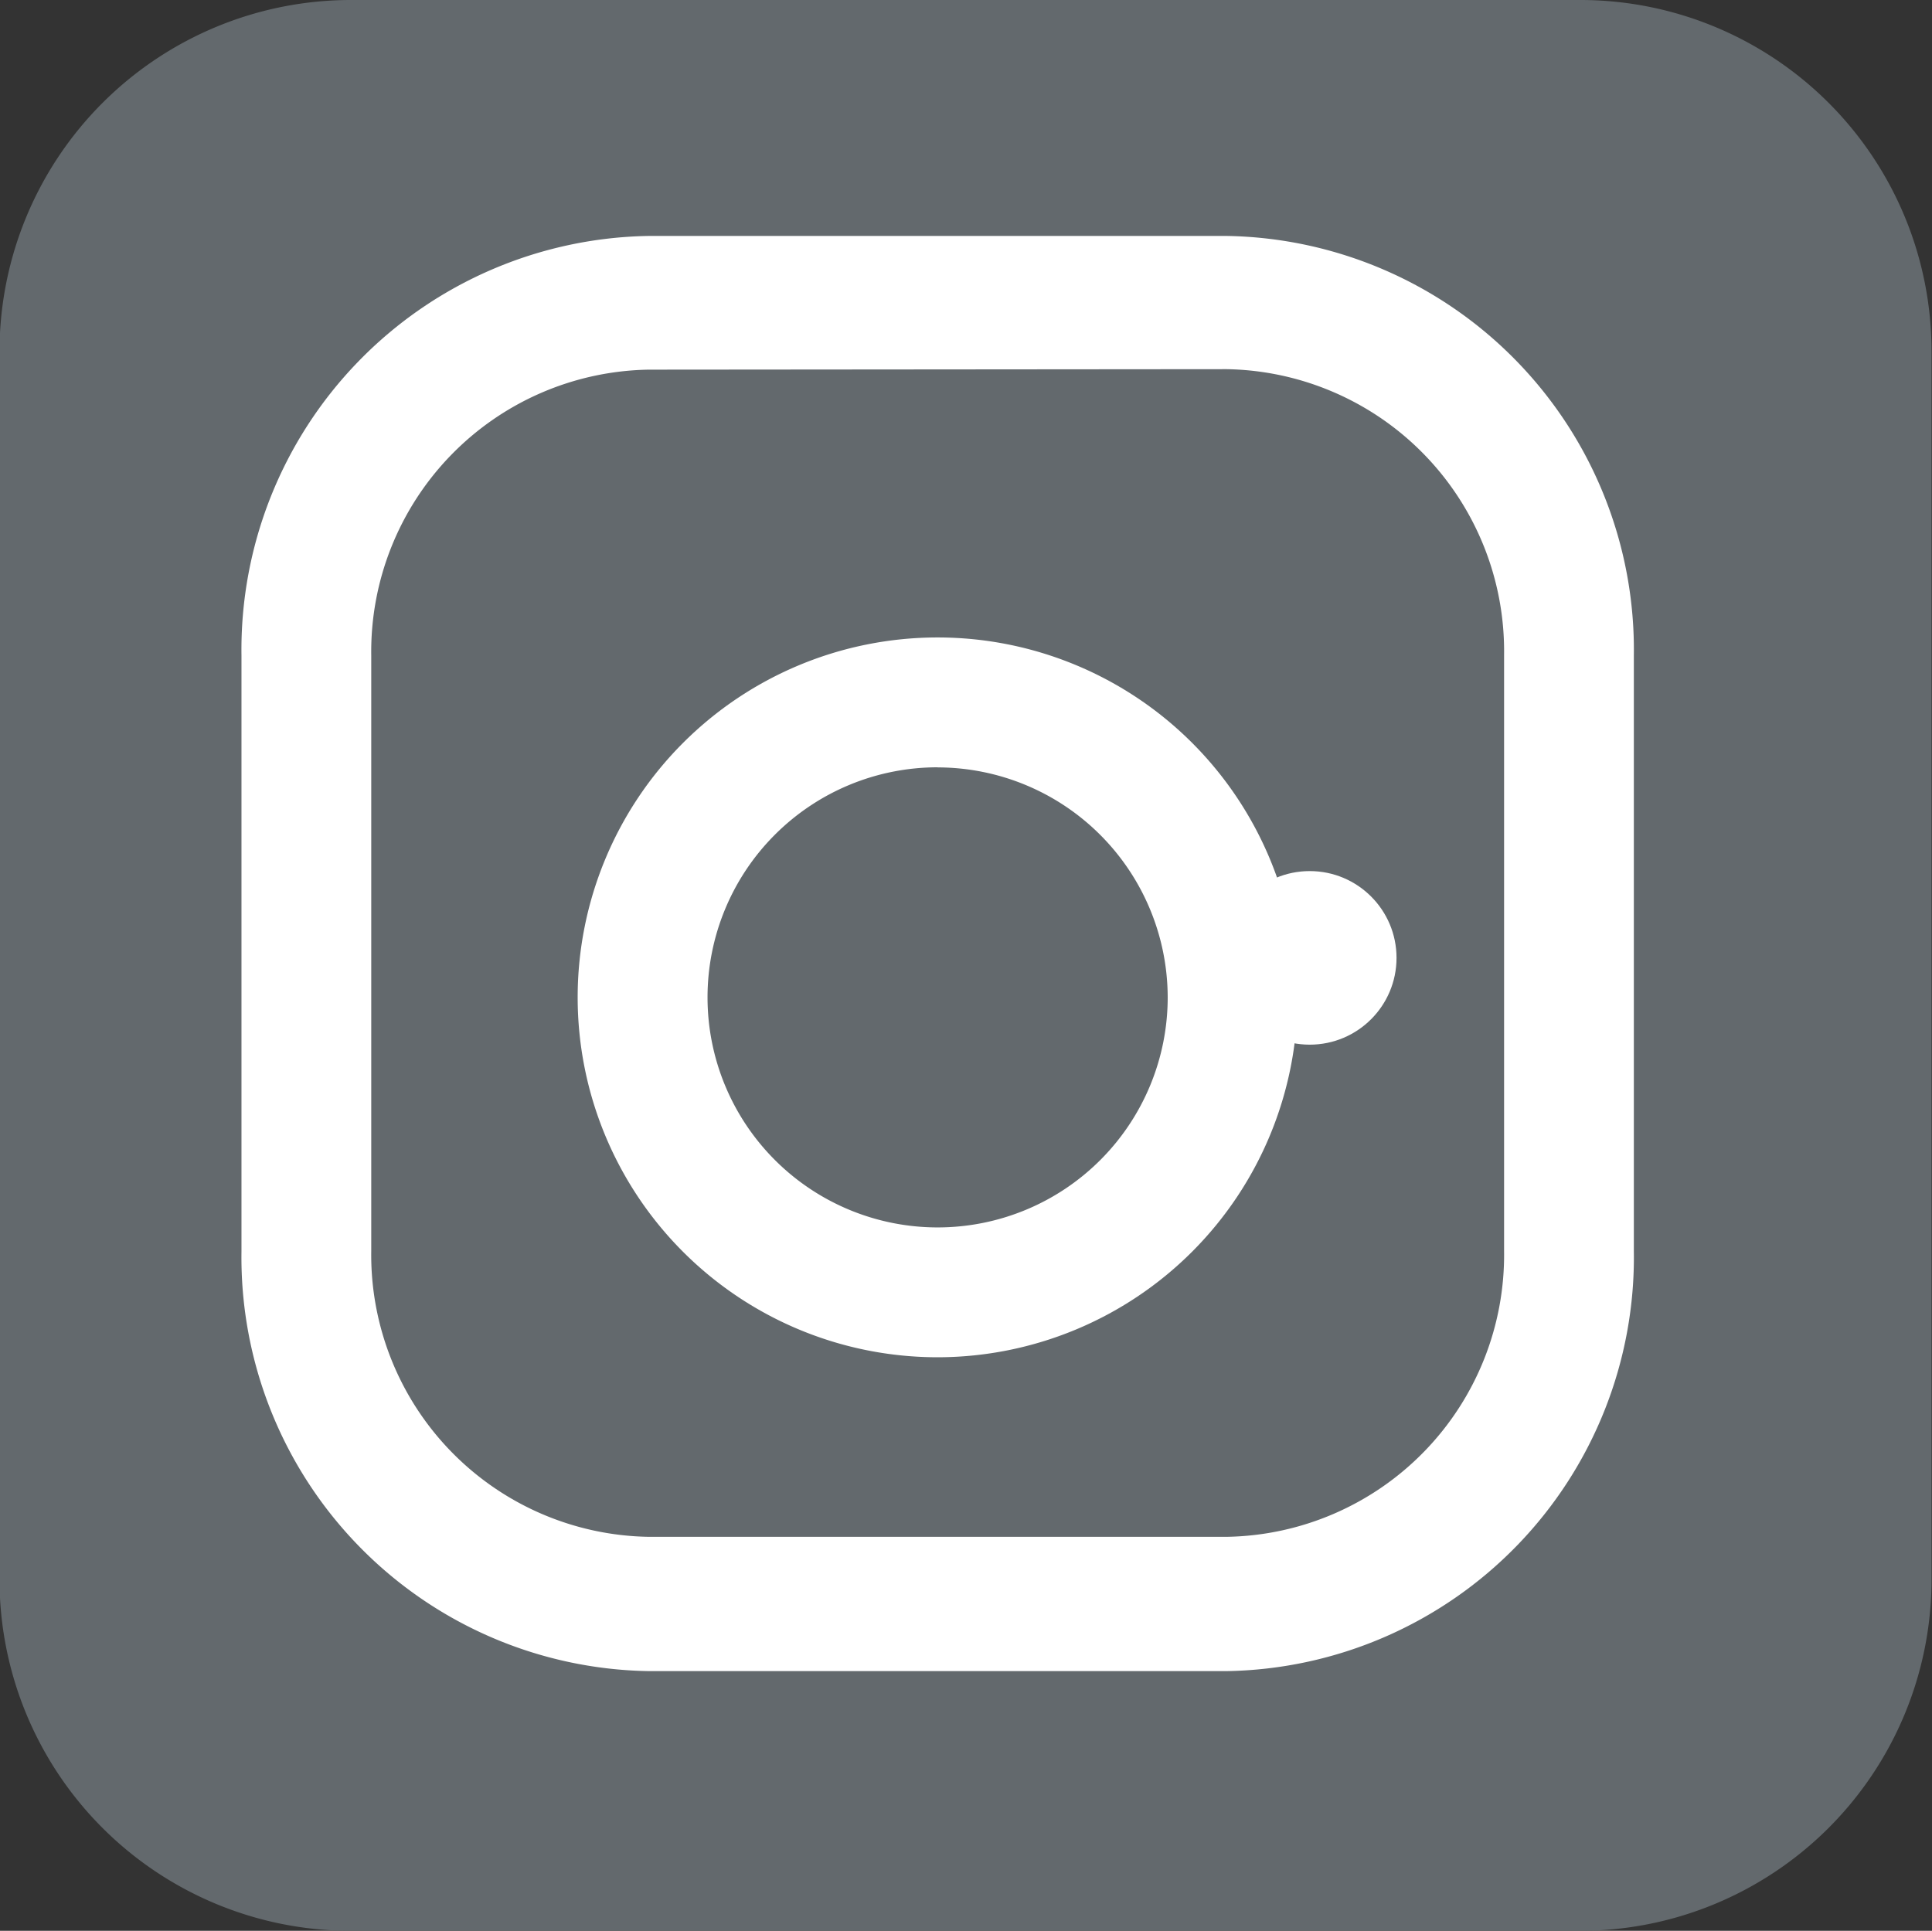
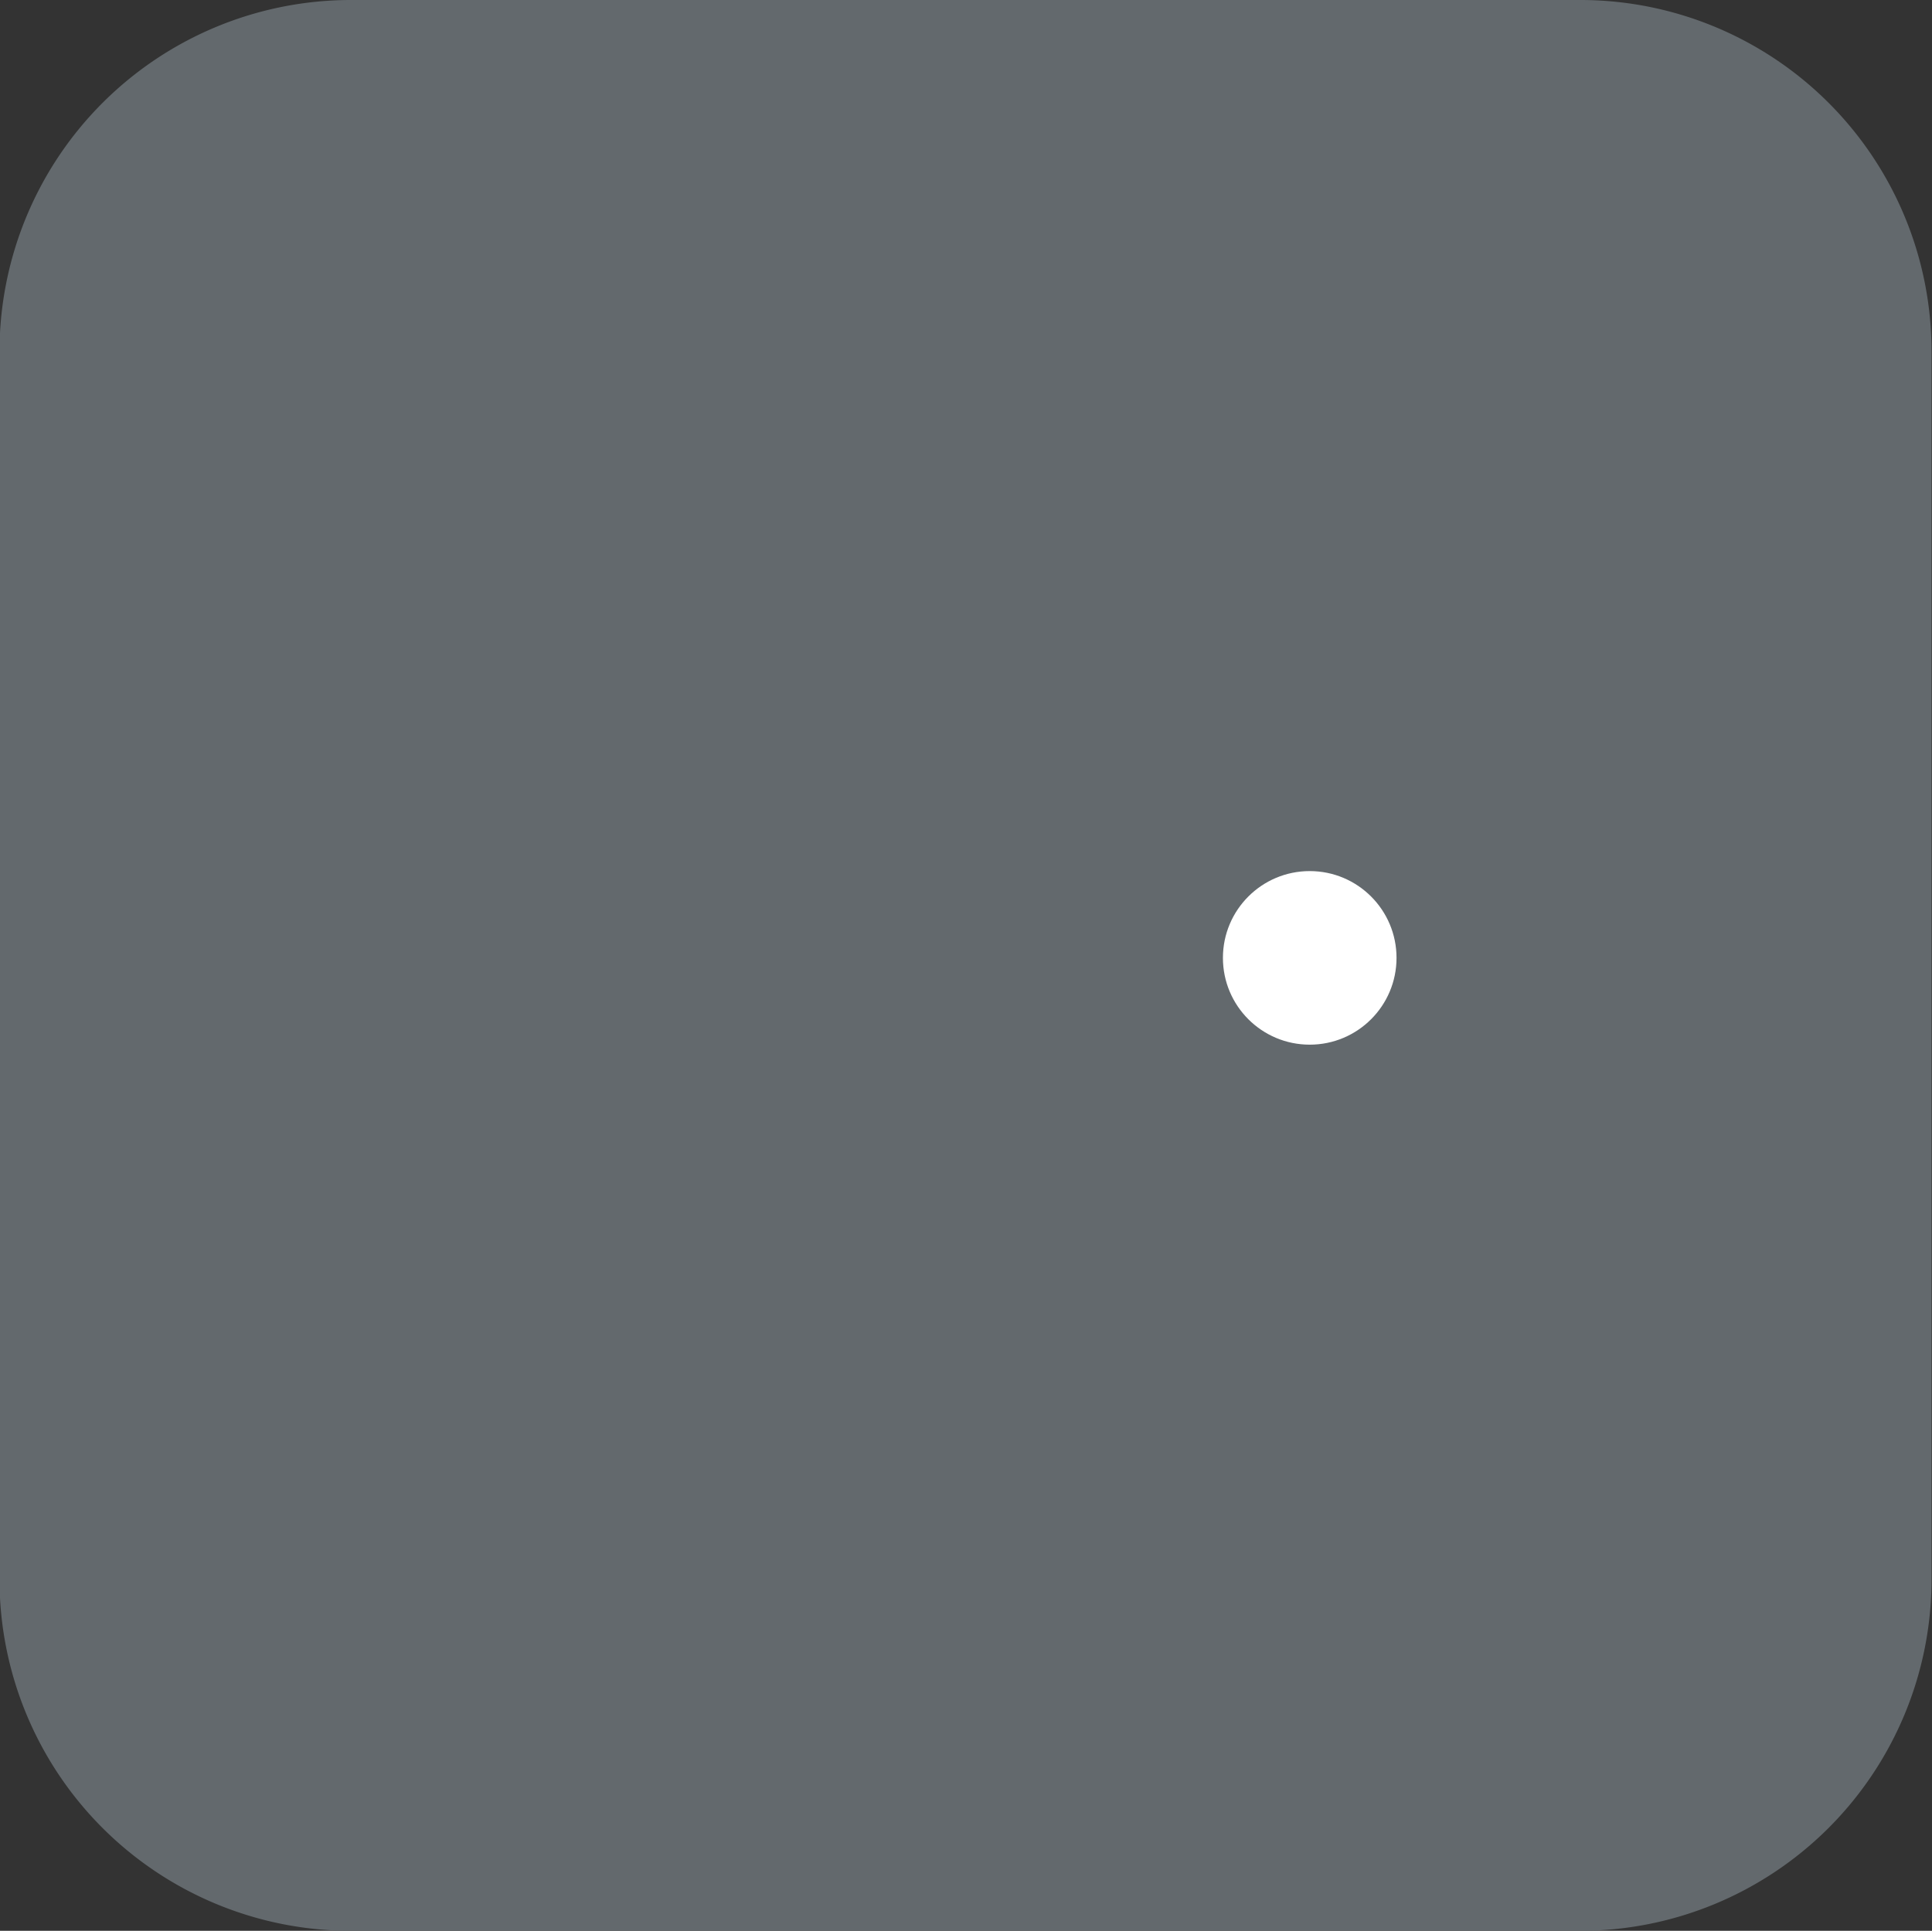
<svg xmlns="http://www.w3.org/2000/svg" width="20.01" height="20" viewBox="0 0 20.01 20">
  <rect x="0" y="0" width="20.01" height="20" fill="#333333" stroke="none" />
  <defs>
    <style>.a{fill:#63696d;}.b{fill:#fff;}</style>
  </defs>
  <g transform="translate(0 0)">
    <path class="a" d="M6003.148,5430.235H5990.4a3.641,3.641,0,0,0-3.647,3.618v12.736a3.64,3.64,0,0,0,3.62,3.646h12.743a3.639,3.639,0,0,0,3.647-3.617V5433.88a3.638,3.638,0,0,0-3.62-3.645" transform="translate(-5986.758 -5430.235)" />
    <g transform="translate(2.501 2.444)">
-       <path class="b" d="M6365.075,5450.351h-5.988a4.287,4.287,0,0,1-4.217-4.346v-6.174a4.287,4.287,0,0,1,4.217-4.346h5.988a4.287,4.287,0,0,1,4.216,4.346V5446A4.287,4.287,0,0,1,6365.075,5450.351Zm-5.988-13.481a2.922,2.922,0,0,0-2.873,2.961V5446a2.921,2.921,0,0,0,2.873,2.96h5.988a2.921,2.921,0,0,0,2.872-2.96v-6.174a2.922,2.922,0,0,0-2.872-2.961Z" transform="translate(-6354.87 -5435.485)" />
      <circle class="b" cx="0.899" cy="0.899" r="0.899" transform="translate(10.165 6.579)" />
-       <path class="b" d="M6365.723,5450.065a3.728,3.728,0,1,1,3.728-3.728A3.731,3.731,0,0,1,6365.723,5450.065Zm0-6.111a2.383,2.383,0,1,0,2.383,2.383A2.386,2.386,0,0,0,6365.723,5443.955Z" transform="translate(-6358.513 -5438.45)" />
    </g>
  </g>
</svg>